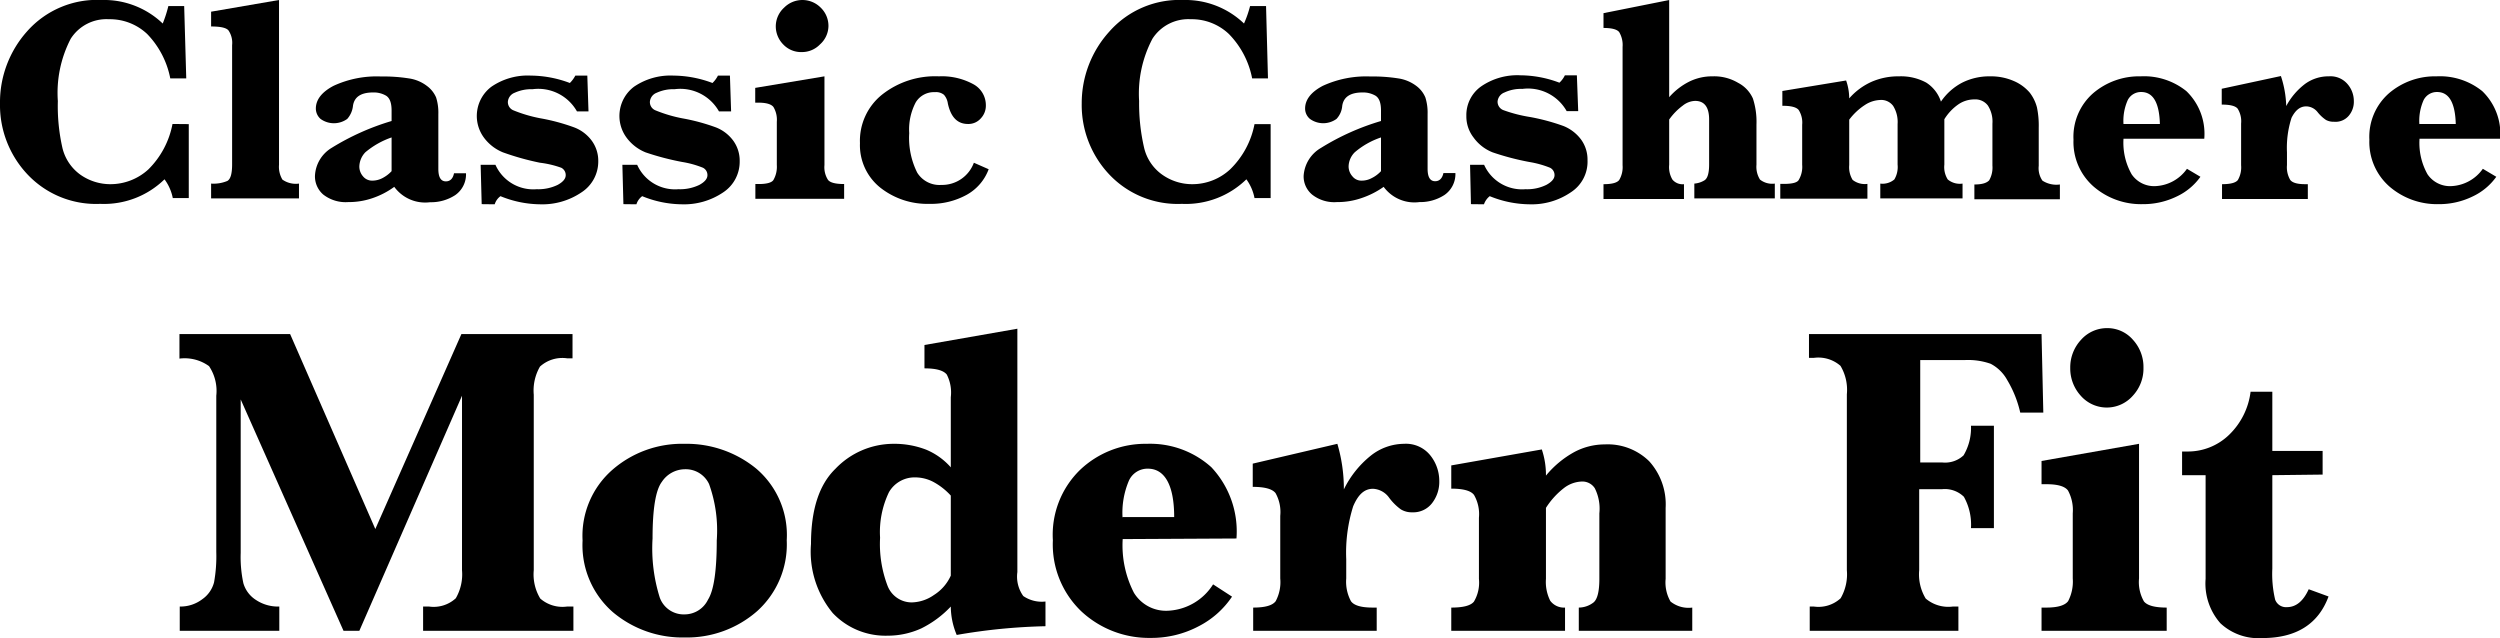
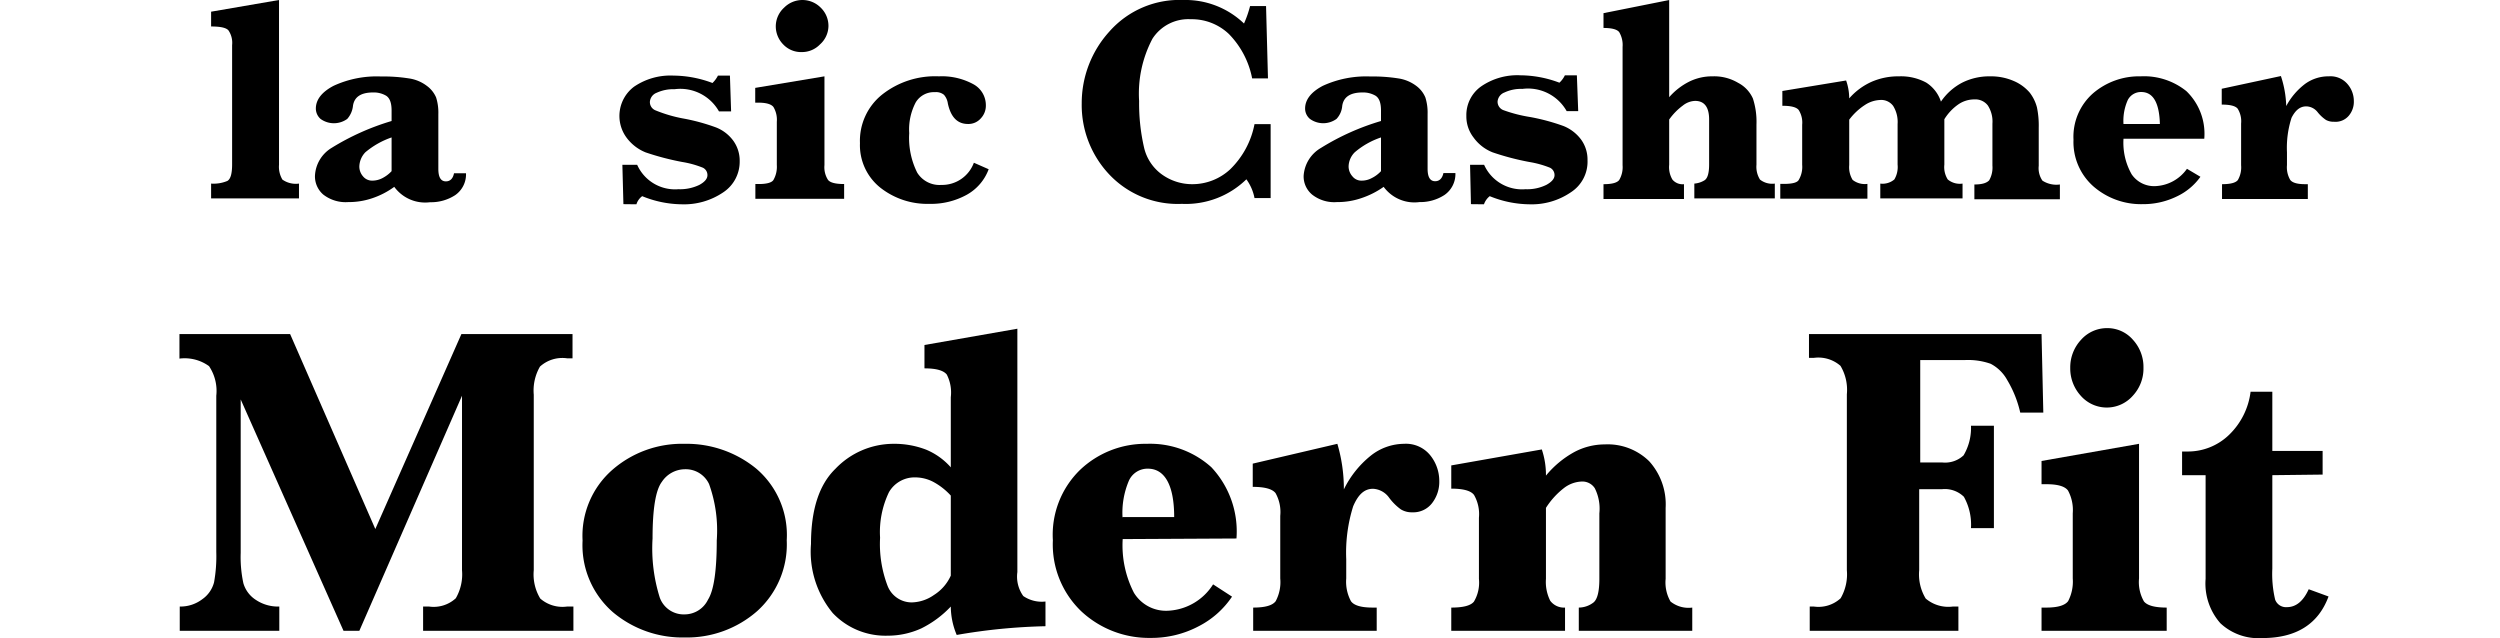
<svg xmlns="http://www.w3.org/2000/svg" viewBox="0 0 168.99 43.13">
  <g id="レイヤー_2" data-name="レイヤー 2">
    <g id="デザイン">
-       <path d="M12.76,8.39v5H11.68a3.17,3.17,0,0,0-.56-1.27,5.85,5.85,0,0,1-4.35,1.66,6.36,6.36,0,0,1-4.92-2A6.83,6.83,0,0,1,0,7,7.2,7.2,0,0,1,1.83,2.12,6.31,6.31,0,0,1,6.88,0,5.74,5.74,0,0,1,11,1.59,8.42,8.42,0,0,0,11.38.41h1.07l.14,4.89H11.51a5.94,5.94,0,0,0-1.56-3,3.67,3.67,0,0,0-2.59-1A2.86,2.86,0,0,0,4.78,2.62a7.94,7.94,0,0,0-.87,4.21A12.77,12.77,0,0,0,4.22,10a3.12,3.12,0,0,0,1.23,1.82,3.52,3.52,0,0,0,2,.63,3.79,3.79,0,0,0,2.58-1,5.85,5.85,0,0,0,1.63-3.07Z" />
      <path d="M18.86,0V11.14a1.69,1.69,0,0,0,.23,1,1.57,1.57,0,0,0,1.12.27v1H14.27v-1a2.4,2.4,0,0,0,1.1-.18c.22-.13.32-.5.32-1.12V3.05a1.49,1.49,0,0,0-.25-1c-.16-.18-.55-.26-1.17-.26v-1Z" />
      <path d="M26.65,12.63a5.42,5.42,0,0,1-1.49.77,4.91,4.91,0,0,1-1.62.26,2.46,2.46,0,0,1-1.69-.51,1.62,1.62,0,0,1-.56-1.26A2.33,2.33,0,0,1,22.41,10a16.74,16.74,0,0,1,4.06-1.82V7.47c0-.51-.12-.84-.37-1a1.64,1.64,0,0,0-.88-.22c-.82,0-1.27.3-1.36.9a1.57,1.57,0,0,1-.39.89,1.54,1.54,0,0,1-1.8,0,.94.94,0,0,1-.32-.7c0-.6.4-1.12,1.2-1.54a6.94,6.94,0,0,1,3.21-.63,11,11,0,0,1,1.88.13,2.62,2.62,0,0,1,1.22.51,1.89,1.89,0,0,1,.62.78,3.4,3.4,0,0,1,.15,1.12v3.71q0,.84.51.84c.29,0,.48-.19.55-.55h.81a1.71,1.71,0,0,1-.73,1.48,3,3,0,0,1-1.7.48A2.59,2.59,0,0,1,26.65,12.63Zm-.18-1.06V9.29a5.58,5.58,0,0,0-1.77,1,1.44,1.44,0,0,0-.41.95,1,1,0,0,0,.24.67.79.79,0,0,0,.65.3,1.48,1.48,0,0,0,.67-.17A2.26,2.26,0,0,0,26.47,11.57Z" />
-       <path d="M32.56,13.8l-.07-2.66h1a2.8,2.8,0,0,0,2.79,1.65,3,3,0,0,0,1.41-.29c.37-.2.55-.42.55-.66a.55.55,0,0,0-.3-.5A6.51,6.51,0,0,0,36.5,11,18.07,18.07,0,0,1,34,10.3a3,3,0,0,1-1.29-1,2.47,2.47,0,0,1,.51-3.44,4.34,4.34,0,0,1,2.67-.75,7.6,7.6,0,0,1,2.63.5,2,2,0,0,0,.37-.5h.81l.08,2.42H39a3,3,0,0,0-3-1.5,2.69,2.69,0,0,0-1.21.24.71.71,0,0,0-.46.61.6.6,0,0,0,.38.58A9.48,9.48,0,0,0,36.55,8a13.43,13.43,0,0,1,2.26.61A2.64,2.64,0,0,1,40,9.51a2.3,2.3,0,0,1,.44,1.39A2.48,2.48,0,0,1,39.31,13a4.71,4.71,0,0,1-2.81.81,7.21,7.21,0,0,1-2.67-.55,1.07,1.07,0,0,0-.39.55Z" />
      <path d="M42.14,13.8l-.07-2.66h1a2.8,2.8,0,0,0,2.79,1.65,3,3,0,0,0,1.41-.29c.37-.2.55-.42.55-.66a.55.55,0,0,0-.3-.5,6.51,6.51,0,0,0-1.4-.39,18.07,18.07,0,0,1-2.48-.65,3,3,0,0,1-1.29-1,2.47,2.47,0,0,1,.51-3.44,4.36,4.36,0,0,1,2.67-.75,7.6,7.6,0,0,1,2.63.5,1.8,1.8,0,0,0,.37-.5h.81l.08,2.42H48.6a3,3,0,0,0-3-1.5,2.69,2.69,0,0,0-1.21.24.71.71,0,0,0-.46.61.6.6,0,0,0,.38.58A9.48,9.48,0,0,0,46.13,8a13.43,13.43,0,0,1,2.26.61,2.64,2.64,0,0,1,1.19.92A2.3,2.3,0,0,1,50,10.9,2.48,2.48,0,0,1,48.89,13a4.71,4.71,0,0,1-2.81.81,7.21,7.21,0,0,1-2.67-.55,1.07,1.07,0,0,0-.39.55Z" />
      <path d="M55.73,5.16v6a1.58,1.58,0,0,0,.24,1c.15.19.52.28,1.09.28v1h-6v-1h.23c.55,0,.9-.1,1-.29a1.8,1.8,0,0,0,.22-1V8.23a1.68,1.68,0,0,0-.23-1c-.15-.19-.49-.29-1-.29h-.23v-1ZM52.44,1.77A1.71,1.71,0,0,1,53,.52a1.74,1.74,0,0,1,2.48,0A1.71,1.71,0,0,1,56,1.77,1.69,1.69,0,0,1,55.43,3a1.69,1.69,0,0,1-1.23.52A1.66,1.66,0,0,1,52.94,3,1.74,1.74,0,0,1,52.44,1.77Z" />
      <path d="M65.83,11l1,.44a3.27,3.27,0,0,1-1.49,1.73,5,5,0,0,1-2.52.61,5.13,5.13,0,0,1-3.32-1.1,3.67,3.67,0,0,1-1.37-3A4,4,0,0,1,59.62,6.4a5.78,5.78,0,0,1,3.85-1.24,4.43,4.43,0,0,1,2.32.53,1.61,1.61,0,0,1,.85,1.42A1.24,1.24,0,0,1,66.3,8a1.11,1.11,0,0,1-.87.38c-.71,0-1.16-.46-1.36-1.39a1.12,1.12,0,0,0-.26-.58.84.84,0,0,0-.61-.18,1.43,1.43,0,0,0-1.3.69A3.92,3.92,0,0,0,61.46,9,5.24,5.24,0,0,0,62,11.67a1.77,1.77,0,0,0,1.63.83A2.29,2.29,0,0,0,65.83,11Z" />
      <path d="M85.89,8.39v5H84.8a3.17,3.17,0,0,0-.55-1.27,5.86,5.86,0,0,1-4.36,1.66,6.36,6.36,0,0,1-4.92-2A6.83,6.83,0,0,1,73.12,7,7.2,7.2,0,0,1,75,2.12,6.32,6.32,0,0,1,80,0a5.72,5.72,0,0,1,4.09,1.59A7.31,7.31,0,0,0,84.5.41h1.08l.13,4.89H84.64a5.87,5.87,0,0,0-1.57-3,3.64,3.64,0,0,0-2.58-1A2.88,2.88,0,0,0,77.9,2.62,7.94,7.94,0,0,0,77,6.83,13.26,13.26,0,0,0,77.34,10a3.09,3.09,0,0,0,1.24,1.82,3.5,3.5,0,0,0,2,.63,3.75,3.75,0,0,0,2.57-1A5.78,5.78,0,0,0,84.8,8.39Z" />
      <path d="M93.53,12.63A5.72,5.72,0,0,1,92,13.4a4.93,4.93,0,0,1-1.63.26,2.41,2.41,0,0,1-1.68-.51,1.6,1.6,0,0,1-.57-1.26A2.35,2.35,0,0,1,89.29,10a16.55,16.55,0,0,1,4.06-1.82V7.47c0-.51-.12-.84-.37-1a1.67,1.67,0,0,0-.88-.22c-.82,0-1.28.3-1.37.9a1.45,1.45,0,0,1-.39.89,1.53,1.53,0,0,1-1.79,0,.91.91,0,0,1-.33-.7c0-.6.4-1.12,1.2-1.54a7,7,0,0,1,3.22-.63,11.06,11.06,0,0,1,1.88.13,2.67,2.67,0,0,1,1.22.51,1.86,1.86,0,0,1,.61.78A3.4,3.4,0,0,1,96.5,7.7v3.71q0,.84.51.84c.29,0,.48-.19.56-.55h.81a1.72,1.72,0,0,1-.74,1.48,3,3,0,0,1-1.69.48A2.58,2.58,0,0,1,93.53,12.63Zm-.18-1.06V9.29a5.35,5.35,0,0,0-1.77,1,1.4,1.4,0,0,0-.42.95,1,1,0,0,0,.25.67.77.77,0,0,0,.64.3,1.42,1.42,0,0,0,.67-.17A2.16,2.16,0,0,0,93.35,11.57Z" />
      <path d="M99.43,13.8l-.06-2.66h.95a2.81,2.81,0,0,0,2.8,1.65,2.93,2.93,0,0,0,1.4-.29c.37-.2.56-.42.56-.66a.55.55,0,0,0-.3-.5,6.7,6.7,0,0,0-1.4-.39,17.68,17.68,0,0,1-2.48-.65,2.89,2.89,0,0,1-1.29-1,2.32,2.32,0,0,1-.49-1.46,2.37,2.37,0,0,1,1-2,4.31,4.31,0,0,1,2.66-.75,7.55,7.55,0,0,1,2.63.5,1.63,1.63,0,0,0,.37-.5h.81l.09,2.42h-.78a3,3,0,0,0-3-1.5,2.61,2.61,0,0,0-1.2.24.72.72,0,0,0-.47.61.61.61,0,0,0,.38.58,9.66,9.66,0,0,0,1.82.47,14,14,0,0,1,2.26.61,2.76,2.76,0,0,1,1.19.92,2.3,2.3,0,0,1,.43,1.39A2.46,2.46,0,0,1,106.18,13a4.68,4.68,0,0,1-2.8.81,7.26,7.26,0,0,1-2.68-.55,1.2,1.2,0,0,0-.39.55Z" />
      <path d="M112.83,8.08v3.06a1.64,1.64,0,0,0,.22,1,.89.89,0,0,0,.78.31v1h-5.44v-1c.56,0,.91-.09,1.06-.28a1.7,1.7,0,0,0,.23-1v-8a1.7,1.7,0,0,0-.23-1c-.15-.19-.51-.28-1.06-.28v-1L112.83,0V6.57a4.45,4.45,0,0,1,1.37-1.06,3.49,3.49,0,0,1,1.56-.35,3.16,3.16,0,0,1,1.73.44,2.2,2.2,0,0,1,1,1.06,5.09,5.09,0,0,1,.24,1.76v2.72a1.62,1.62,0,0,0,.24,1,1.33,1.33,0,0,0,1,.27v1h-5.44v-1a1.53,1.53,0,0,0,.7-.23c.2-.14.3-.49.3-1.07V8.08c0-.84-.32-1.26-.95-1.26a1.4,1.4,0,0,0-.82.31A4.14,4.14,0,0,0,112.83,8.08Z" />
      <path d="M125,8.09v3.07a1.64,1.64,0,0,0,.23,1,1.33,1.33,0,0,0,1,.27v1h-5.89v-1h.26c.56,0,.91-.09,1-.29a1.72,1.72,0,0,0,.22-1V8.43a1.58,1.58,0,0,0-.24-1c-.16-.19-.52-.28-1.1-.28v-1l4.31-.71A3.72,3.72,0,0,1,125,6.65a4.38,4.38,0,0,1,1.51-1.12,4.51,4.51,0,0,1,1.86-.37,3.59,3.59,0,0,1,1.83.42,2.41,2.41,0,0,1,1,1.29,3.93,3.93,0,0,1,1.45-1.29,4.1,4.1,0,0,1,1.88-.42,3.84,3.84,0,0,1,1.58.31,2.93,2.93,0,0,1,1.09.79,2.78,2.78,0,0,1,.49,1,6,6,0,0,1,.12,1.37v2.58a1.48,1.48,0,0,0,.25,1,1.73,1.73,0,0,0,1.18.26v1h-5.78v-1c.5,0,.82-.09,1-.28a1.74,1.74,0,0,0,.22-1V8.36a2,2,0,0,0-.31-1.23,1.06,1.06,0,0,0-.91-.41,1.9,1.9,0,0,0-1.09.34,3.39,3.39,0,0,0-.94,1v3.07a1.56,1.56,0,0,0,.23,1,1.27,1.27,0,0,0,1,.28v1h-5.56v-1a1.23,1.23,0,0,0,.95-.28,1.64,1.64,0,0,0,.22-1V8.38a2.05,2.05,0,0,0-.3-1.22,1,1,0,0,0-.9-.4,2,2,0,0,0-1,.33A4.14,4.14,0,0,0,125,8.09Z" />
      <path d="M143.54,9.38a4.32,4.32,0,0,0,.55,2.4,1.83,1.83,0,0,0,1.62.8,2.75,2.75,0,0,0,2.12-1.17l.91.54a4.1,4.1,0,0,1-1.6,1.33,5.15,5.15,0,0,1-2.3.52,4.9,4.9,0,0,1-3.31-1.18,4,4,0,0,1-1.37-3.18,3.91,3.91,0,0,1,1.33-3.14,4.78,4.78,0,0,1,3.21-1.14,4.56,4.56,0,0,1,3.09,1A4,4,0,0,1,149,9.38Zm0-1H146q-.06-2.16-1.26-2.16a1,1,0,0,0-.91.54A3.43,3.43,0,0,0,143.54,8.4Z" />
      <path d="M154.54,7.17a4.56,4.56,0,0,1,1.29-1.51,2.68,2.68,0,0,1,1.59-.5,1.51,1.51,0,0,1,1.26.52,1.75,1.75,0,0,1,.43,1.14,1.46,1.46,0,0,1-.34,1,1.17,1.17,0,0,1-1,.41,1.08,1.08,0,0,1-.54-.12,2.55,2.55,0,0,1-.57-.53,1,1,0,0,0-.76-.39c-.43,0-.74.26-1,.77a6.59,6.59,0,0,0-.31,2.33v.87a1.69,1.69,0,0,0,.22,1c.15.2.5.29,1,.29h.19v1H150.2v-1c.56,0,.92-.09,1.07-.28a1.71,1.71,0,0,0,.22-1V8.35a1.61,1.61,0,0,0-.23-1c-.15-.19-.51-.28-1.08-.28V6l4-.86A7.07,7.07,0,0,1,154.54,7.17Z" />
-       <path d="M163.55,9.38a4.33,4.33,0,0,0,.54,2.4,1.83,1.83,0,0,0,1.62.8,2.75,2.75,0,0,0,2.12-1.17l.91.54a4.1,4.1,0,0,1-1.6,1.33,5.15,5.15,0,0,1-2.3.52,4.92,4.92,0,0,1-3.31-1.18,4,4,0,0,1-1.37-3.18,3.91,3.91,0,0,1,1.33-3.14,4.78,4.78,0,0,1,3.21-1.14,4.56,4.56,0,0,1,3.09,1A4,4,0,0,1,169,9.38Zm0-1H166q-.06-2.16-1.26-2.16a1,1,0,0,0-.91.54A3.43,3.43,0,0,0,163.54,8.4Z" />
      <path d="M23.22,42.64,16.27,27V37.37a8.46,8.46,0,0,0,.18,2.05,2,2,0,0,0,.83,1.12,2.7,2.7,0,0,0,1.6.46v1.64H12.15V41a2.44,2.44,0,0,0,1.53-.5,2,2,0,0,0,.79-1.14,10,10,0,0,0,.15-2.06V26.75a3,3,0,0,0-.49-2,2.81,2.81,0,0,0-2-.51V22.58h7.48l5.76,13.18,5.82-13.18h7.51v1.64h-.37a2.25,2.25,0,0,0-1.83.56,3.23,3.23,0,0,0-.42,1.9V38.54a3.15,3.15,0,0,0,.44,1.92,2.28,2.28,0,0,0,1.81.54h.43v1.64H28.6V41H29a2.21,2.21,0,0,0,1.81-.56,3.23,3.23,0,0,0,.42-1.9V26.75L24.29,42.64Z" />
      <path d="M39.38,36.54a5.93,5.93,0,0,1,2-4.77A7.16,7.16,0,0,1,46.26,30a7.44,7.44,0,0,1,4.85,1.67,5.89,5.89,0,0,1,2.07,4.85,6.07,6.07,0,0,1-2,4.79,7.19,7.19,0,0,1-4.9,1.78,7.29,7.29,0,0,1-4.84-1.7A6,6,0,0,1,39.38,36.54Zm4.73-.14a11.07,11.07,0,0,0,.49,4,1.72,1.72,0,0,0,1.7,1.13,1.76,1.76,0,0,0,1.56-1c.4-.63.59-2,.59-4a9.24,9.24,0,0,0-.52-3.81,1.74,1.74,0,0,0-1.66-1,1.88,1.88,0,0,0-1.53.85Q44.11,33.4,44.11,36.4Z" />
      <path d="M64.27,41a7,7,0,0,1-2,1.48,5.48,5.48,0,0,1-2.29.49,4.9,4.9,0,0,1-3.69-1.53,6.52,6.52,0,0,1-1.47-4.67q0-3.48,1.65-5.08A5.44,5.44,0,0,1,60.36,30a6,6,0,0,1,2.23.39,4.55,4.55,0,0,1,1.68,1.2V26.85A2.67,2.67,0,0,0,64,25.32c-.22-.28-.72-.42-1.51-.42V23.32l6.28-1.1V38.67a2.25,2.25,0,0,0,.4,1.62,2.21,2.21,0,0,0,1.5.37v1.67a39.5,39.5,0,0,0-6,.59A5,5,0,0,1,64.27,41Zm0-2v-5.5a4.45,4.45,0,0,0-1.19-.93,2.65,2.65,0,0,0-1.19-.3,2,2,0,0,0-1.8,1,6.23,6.23,0,0,0-.6,3.08A7.92,7.92,0,0,0,60,39.61a1.75,1.75,0,0,0,1.64,1.11,2.71,2.71,0,0,0,1.49-.5A3,3,0,0,0,64.27,38.91Z" />
      <path d="M75.89,36.44a7,7,0,0,0,.76,3.63A2.54,2.54,0,0,0,79,41.28a3.81,3.81,0,0,0,3-1.78l1.28.83a6,6,0,0,1-2.25,2,6.82,6.82,0,0,1-3.25.79,6.71,6.71,0,0,1-4.67-1.78,6.25,6.25,0,0,1-1.94-4.82A6.12,6.12,0,0,1,73,31.77,6.41,6.41,0,0,1,77.52,30a6.18,6.18,0,0,1,4.36,1.58,6.33,6.33,0,0,1,1.7,4.82Zm0-1.49h3.48c0-2.18-.65-3.27-1.78-3.27a1.38,1.38,0,0,0-1.28.81A5.55,5.55,0,0,0,75.88,35Z" />
      <path d="M90.84,33.08a6.67,6.67,0,0,1,1.82-2.28A3.66,3.66,0,0,1,94.91,30a2.11,2.11,0,0,1,1.78.79,2.77,2.77,0,0,1,.6,1.72A2.35,2.35,0,0,1,96.81,34a1.6,1.6,0,0,1-1.35.63,1.4,1.4,0,0,1-.77-.2,3.65,3.65,0,0,1-.8-.8,1.42,1.42,0,0,0-1.08-.59c-.59,0-1,.39-1.34,1.18A10.44,10.44,0,0,0,91,37.79V39.1a2.78,2.78,0,0,0,.32,1.54c.21.29.7.43,1.46.43h.28v1.57H84.71V41.07c.8,0,1.3-.14,1.52-.43a2.73,2.73,0,0,0,.31-1.54V34.87a2.61,2.61,0,0,0-.32-1.54c-.22-.28-.73-.42-1.54-.42V31.34L90.4,30A10.77,10.77,0,0,1,90.84,33.08Z" />
      <path d="M104.5,34.33v4.8a2.84,2.84,0,0,0,.29,1.48,1.16,1.16,0,0,0,1,.46v1.57H98.1V41.07c.8,0,1.31-.13,1.53-.4a2.51,2.51,0,0,0,.34-1.54V35a2.6,2.6,0,0,0-.33-1.54c-.21-.29-.73-.43-1.54-.43V31.46l6.12-1.08a5.4,5.4,0,0,1,.28,1.77,6.57,6.57,0,0,1,1.91-1.59,4.38,4.38,0,0,1,2.07-.52,4,4,0,0,1,3,1.14,4.34,4.34,0,0,1,1.11,3.15v4.8a2.58,2.58,0,0,0,.33,1.53,1.94,1.94,0,0,0,1.47.41v1.57h-7.67V41.07a1.65,1.65,0,0,0,1-.35q.39-.33.39-1.59V34.7A3.07,3.07,0,0,0,107.8,33a1,1,0,0,0-.89-.45,2.09,2.09,0,0,0-1.18.43A5.24,5.24,0,0,0,104.5,34.33Z" />
      <path d="M129.73,33.07v5.47a3.15,3.15,0,0,0,.44,1.92A2.36,2.36,0,0,0,132,41h.38v1.64H122.33V41h.28a2.21,2.21,0,0,0,1.81-.56,3.23,3.23,0,0,0,.42-1.9V26.65a3.16,3.16,0,0,0-.43-1.92,2.27,2.27,0,0,0-1.8-.54h-.33V22.58H138l.12,5.31h-1.56a7.46,7.46,0,0,0-.88-2.2,2.7,2.7,0,0,0-1.12-1.1,4.59,4.59,0,0,0-1.76-.25h-3v6.92h1.48a1.83,1.83,0,0,0,1.45-.48,3.63,3.63,0,0,0,.5-2h1.55V35.7h-1.55a3.86,3.86,0,0,0-.48-2.12,1.84,1.84,0,0,0-1.5-.51Z" />
      <path d="M144.59,30V39.1a2.63,2.63,0,0,0,.33,1.55c.22.28.73.42,1.54.42v1.57H138V41.07h.32c.78,0,1.27-.15,1.48-.44a2.87,2.87,0,0,0,.31-1.53V34.7a2.78,2.78,0,0,0-.32-1.54c-.21-.29-.7-.43-1.47-.43H138V31.16Zm-4.65-5.14a2.73,2.73,0,0,1,.73-1.89,2.34,2.34,0,0,1,1.75-.79,2.28,2.28,0,0,1,1.76.79,2.72,2.72,0,0,1,.71,1.89,2.69,2.69,0,0,1-.72,1.89,2.34,2.34,0,0,1-3.52,0A2.74,2.74,0,0,1,139.94,24.9Z" />
      <path d="M153.6,32.12v6.32a7.53,7.53,0,0,0,.19,2.09.78.78,0,0,0,.8.51c.61,0,1.1-.4,1.47-1.21l1.34.49c-.69,1.87-2.19,2.81-4.47,2.81a3.76,3.76,0,0,1-2.84-1,4.06,4.06,0,0,1-1-3V32.12H147.5v-1.6l.34,0a4,4,0,0,0,2.85-1.14,4.87,4.87,0,0,0,1.44-2.9h1.47v4H157v1.6Z" />
    </g>
  </g>
</svg>